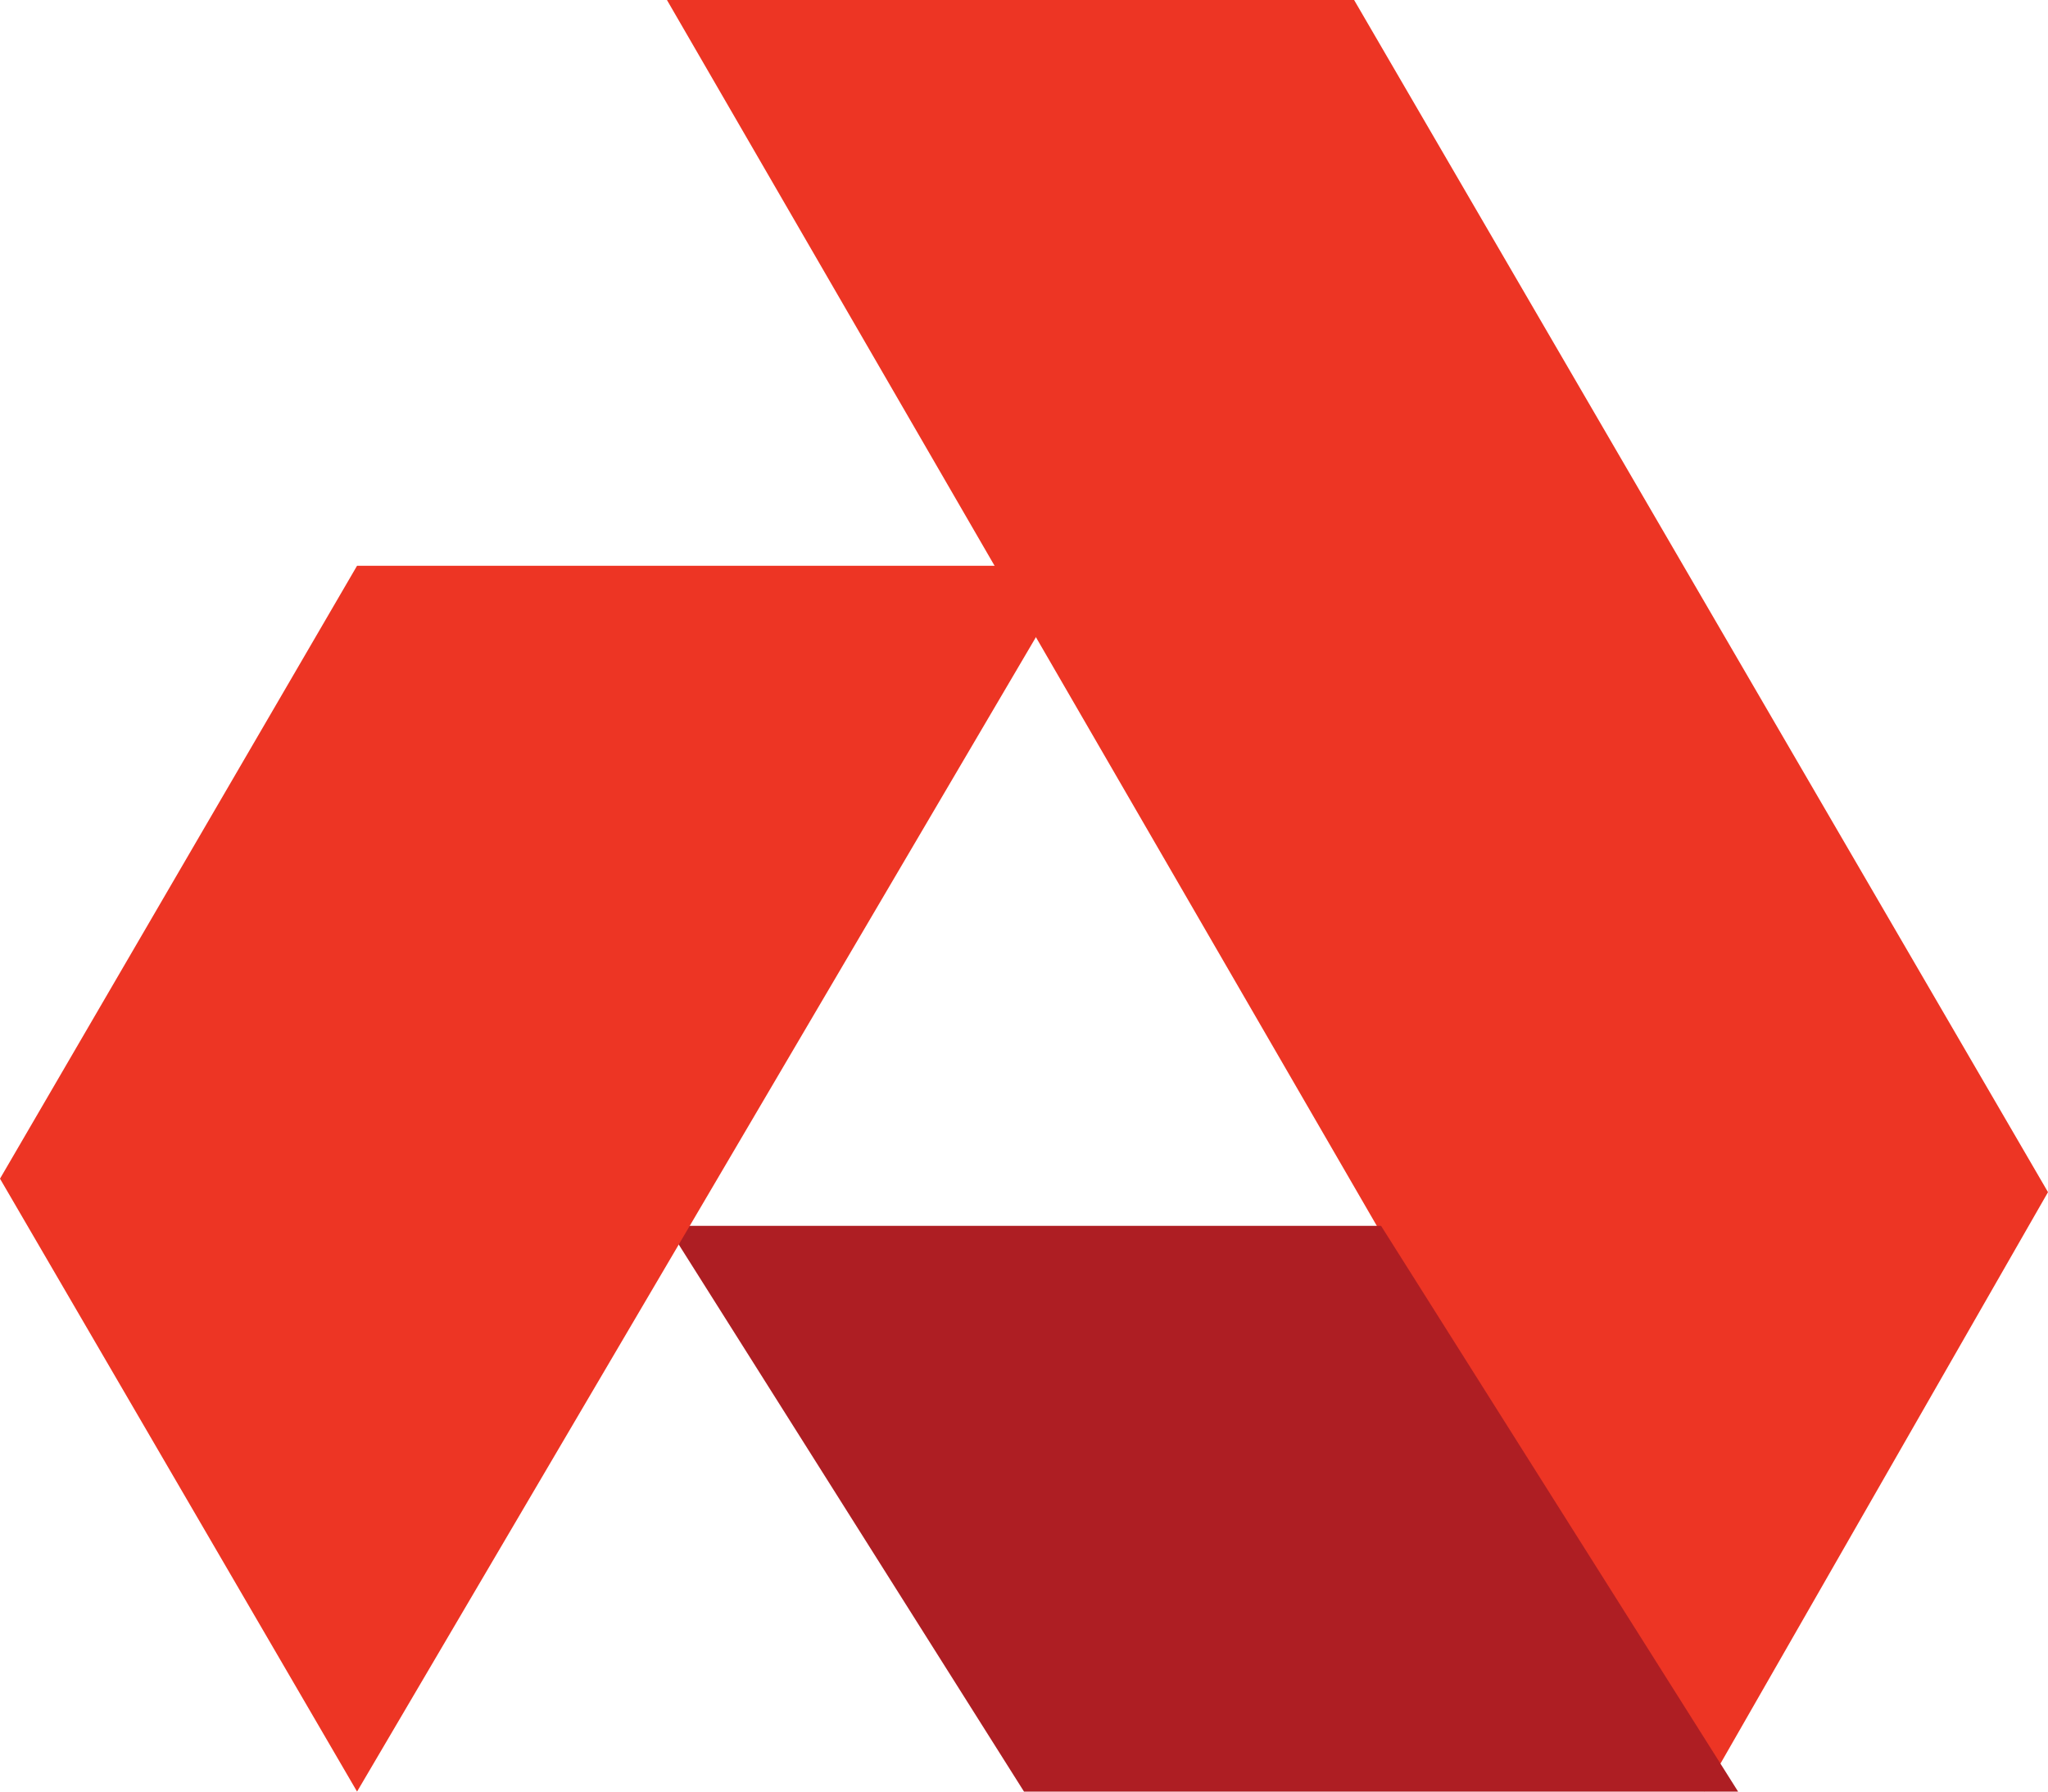
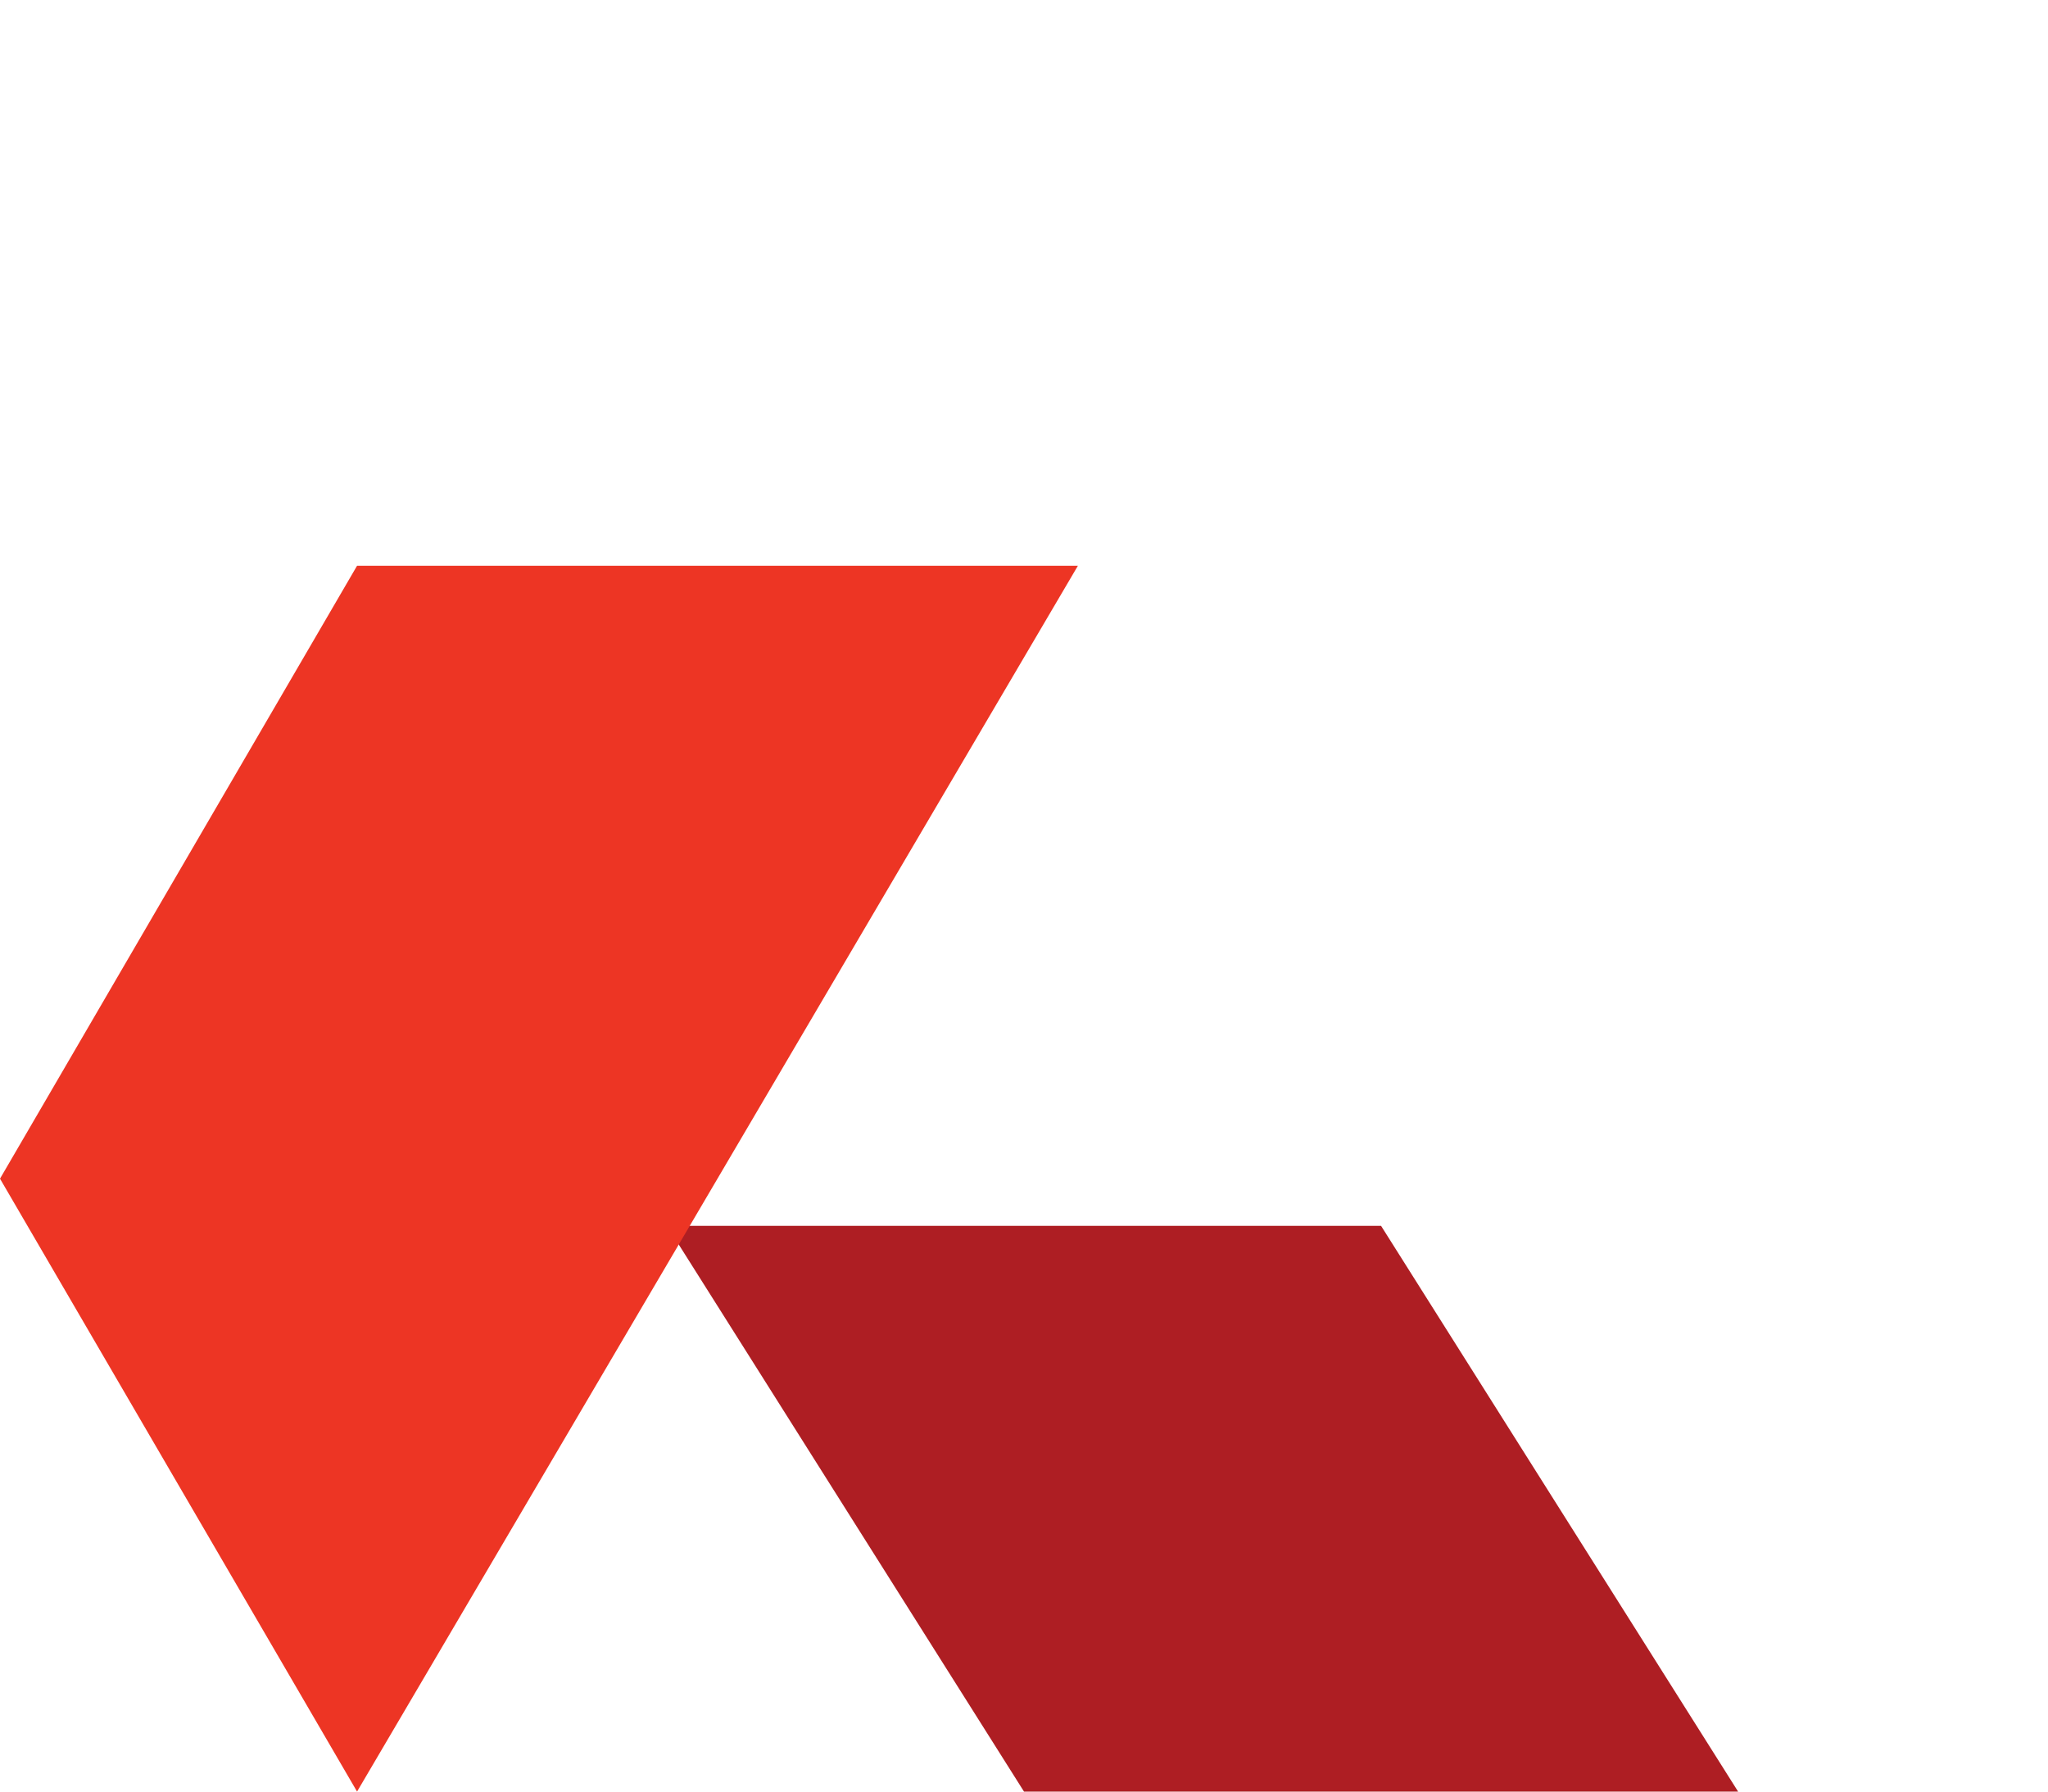
<svg xmlns="http://www.w3.org/2000/svg" version="1.1" id="Layer_1" x="0px" y="0px" viewBox="0 0 30.4 26.6" style="enable-background:new 0 0 30.4 26.6;" xml:space="preserve">
  <style type="text/css"> .st0{fill-rule:evenodd;clip-rule:evenodd;fill:#ED3524;} .st1{fill-rule:evenodd;clip-rule:evenodd;fill:#AE1E23;} </style>
  <title>akash logo</title>
  <desc>Created with Sketch.</desc>
  <g id="Page-1">
    <g id="R15_Mobile_Home" transform="translate(-172, -62)">
      <g id="Top">
        <g id="Group-20" transform="translate(17, 61)">
          <g id="akash-logo" transform="translate(155, 1)">
-             <polygon id="Fill-11" class="st0" points="9.9,0 25.3,26.6 30.4,17.7 20.1,0 " />
            <polygon id="Fill-12" class="st1" points="9.9,18.2 15.2,26.6 25.8,26.6 20.5,18.2 " />
            <polygon id="Fill-13" class="st0" points="5.3,8.4 0,17.5 5.3,26.6 16,8.4 " />
          </g>
        </g>
      </g>
    </g>
  </g>
</svg>